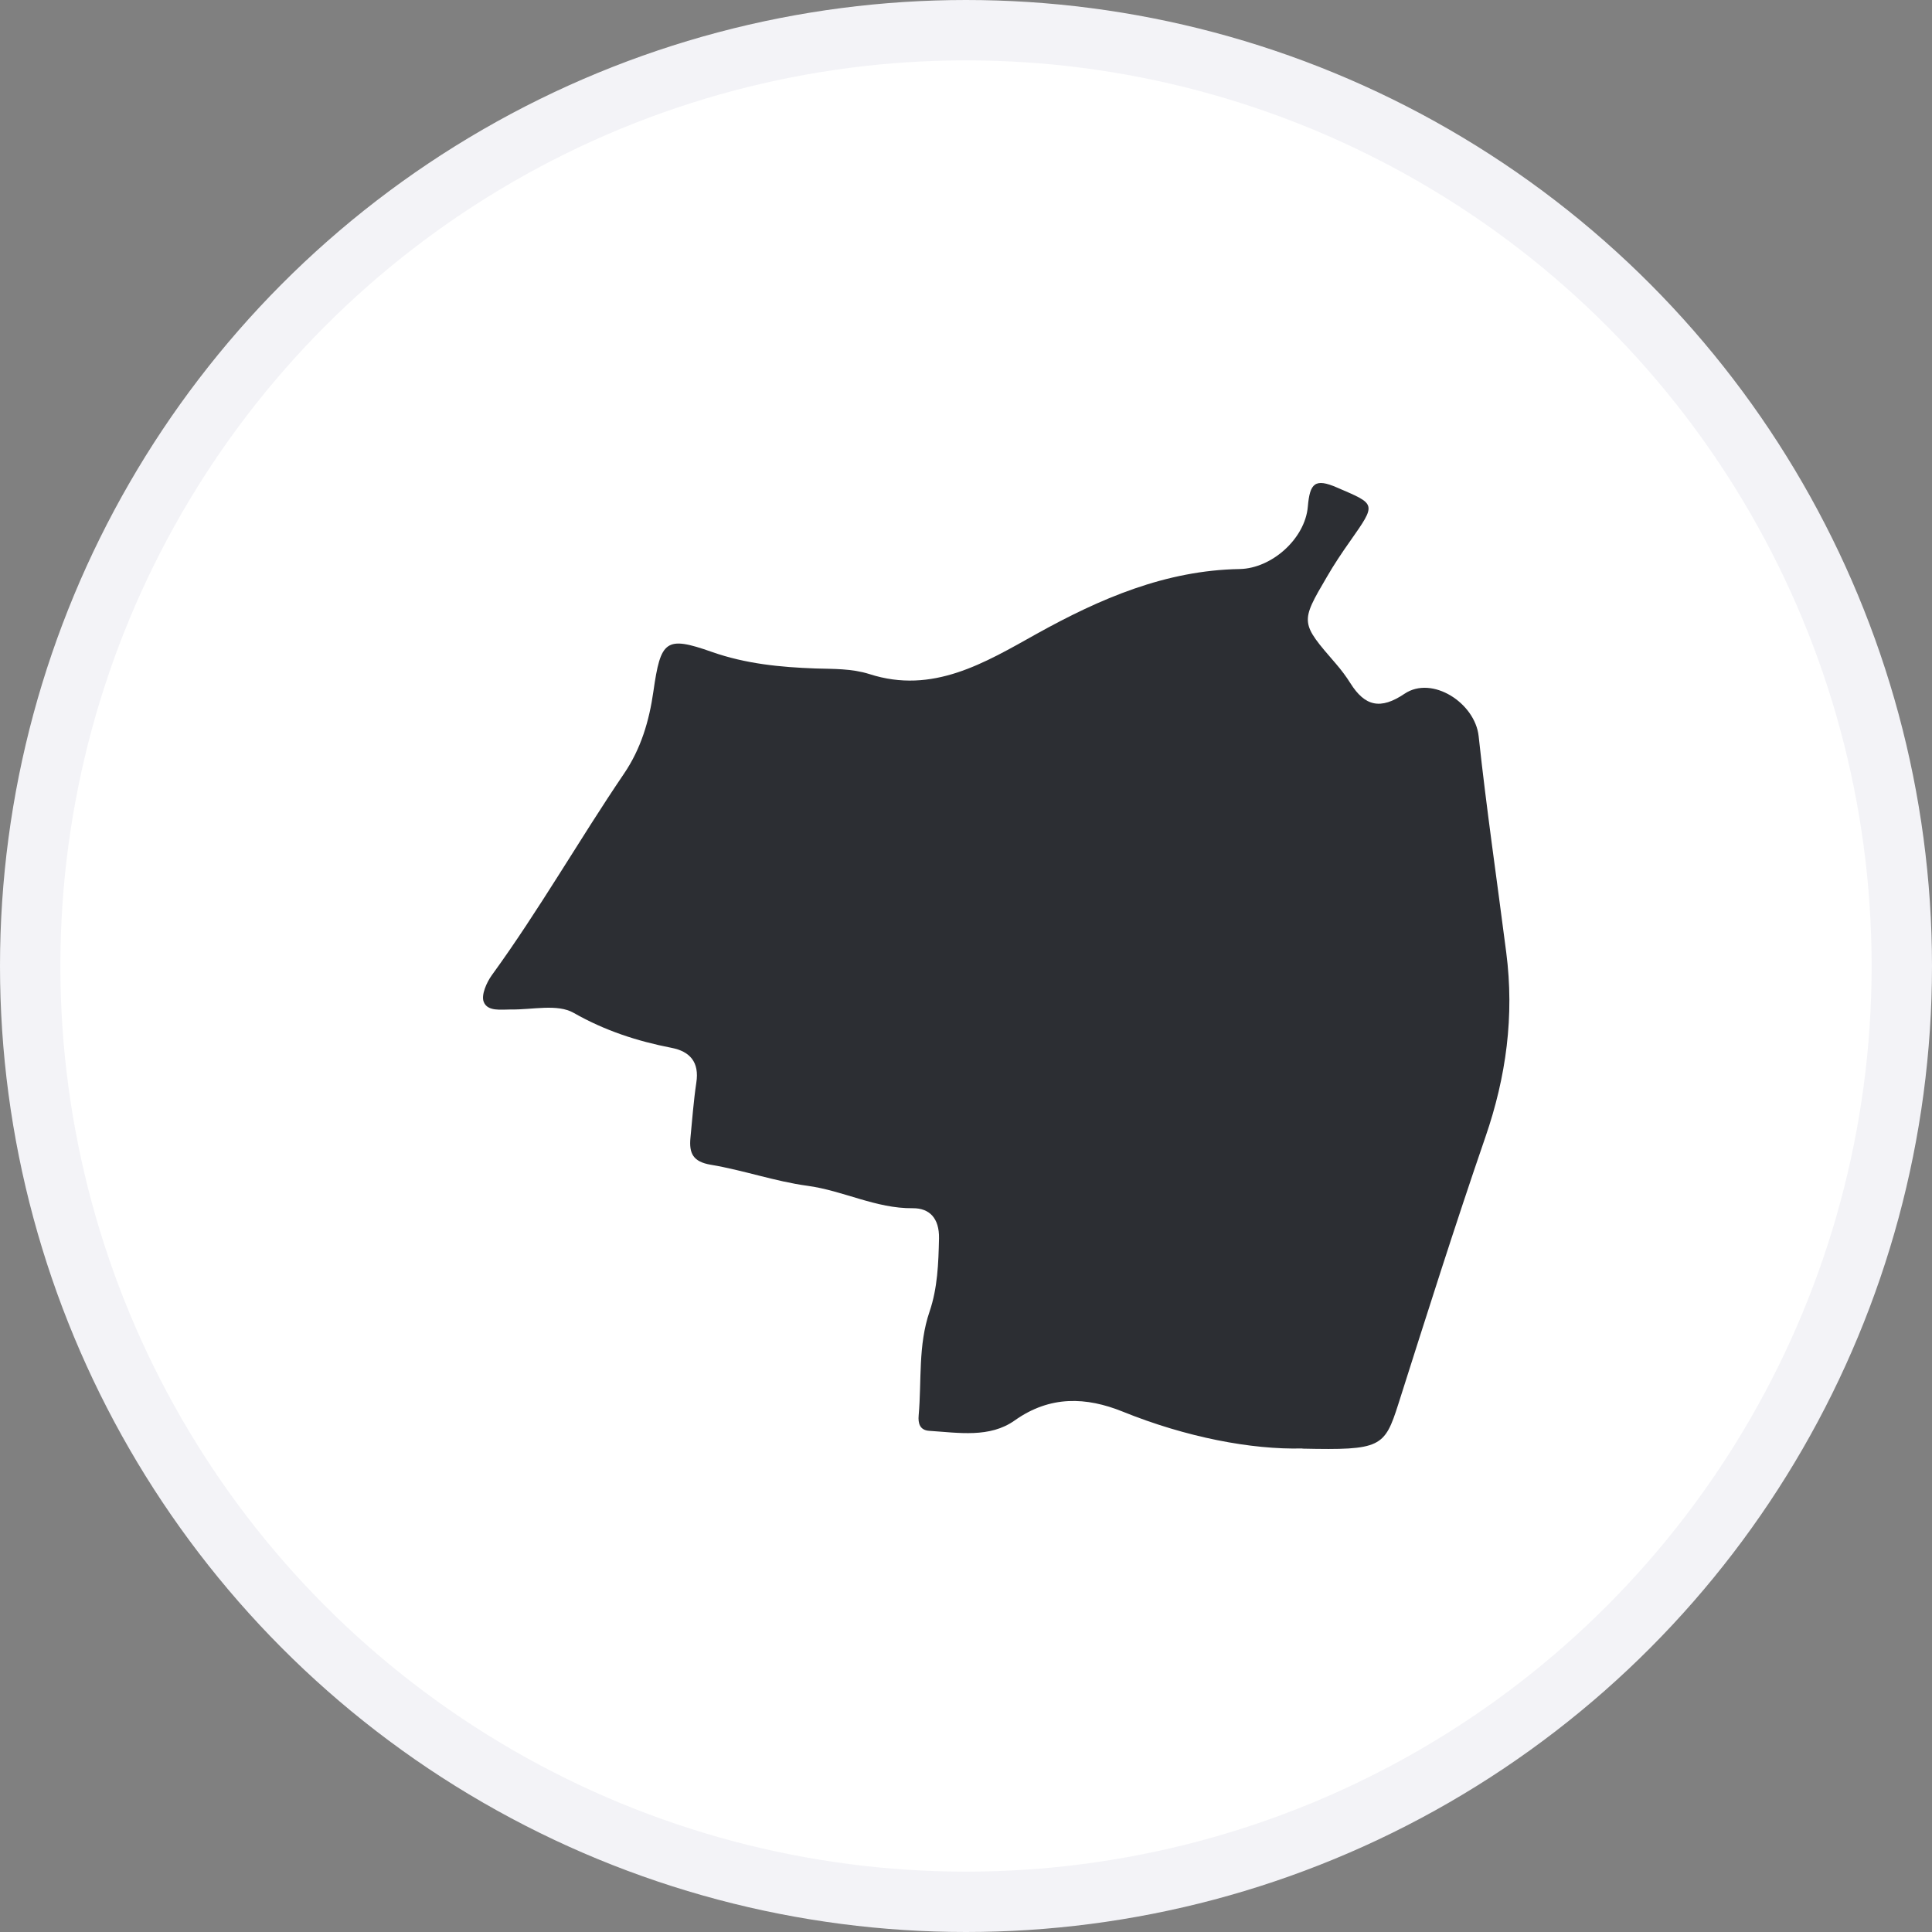
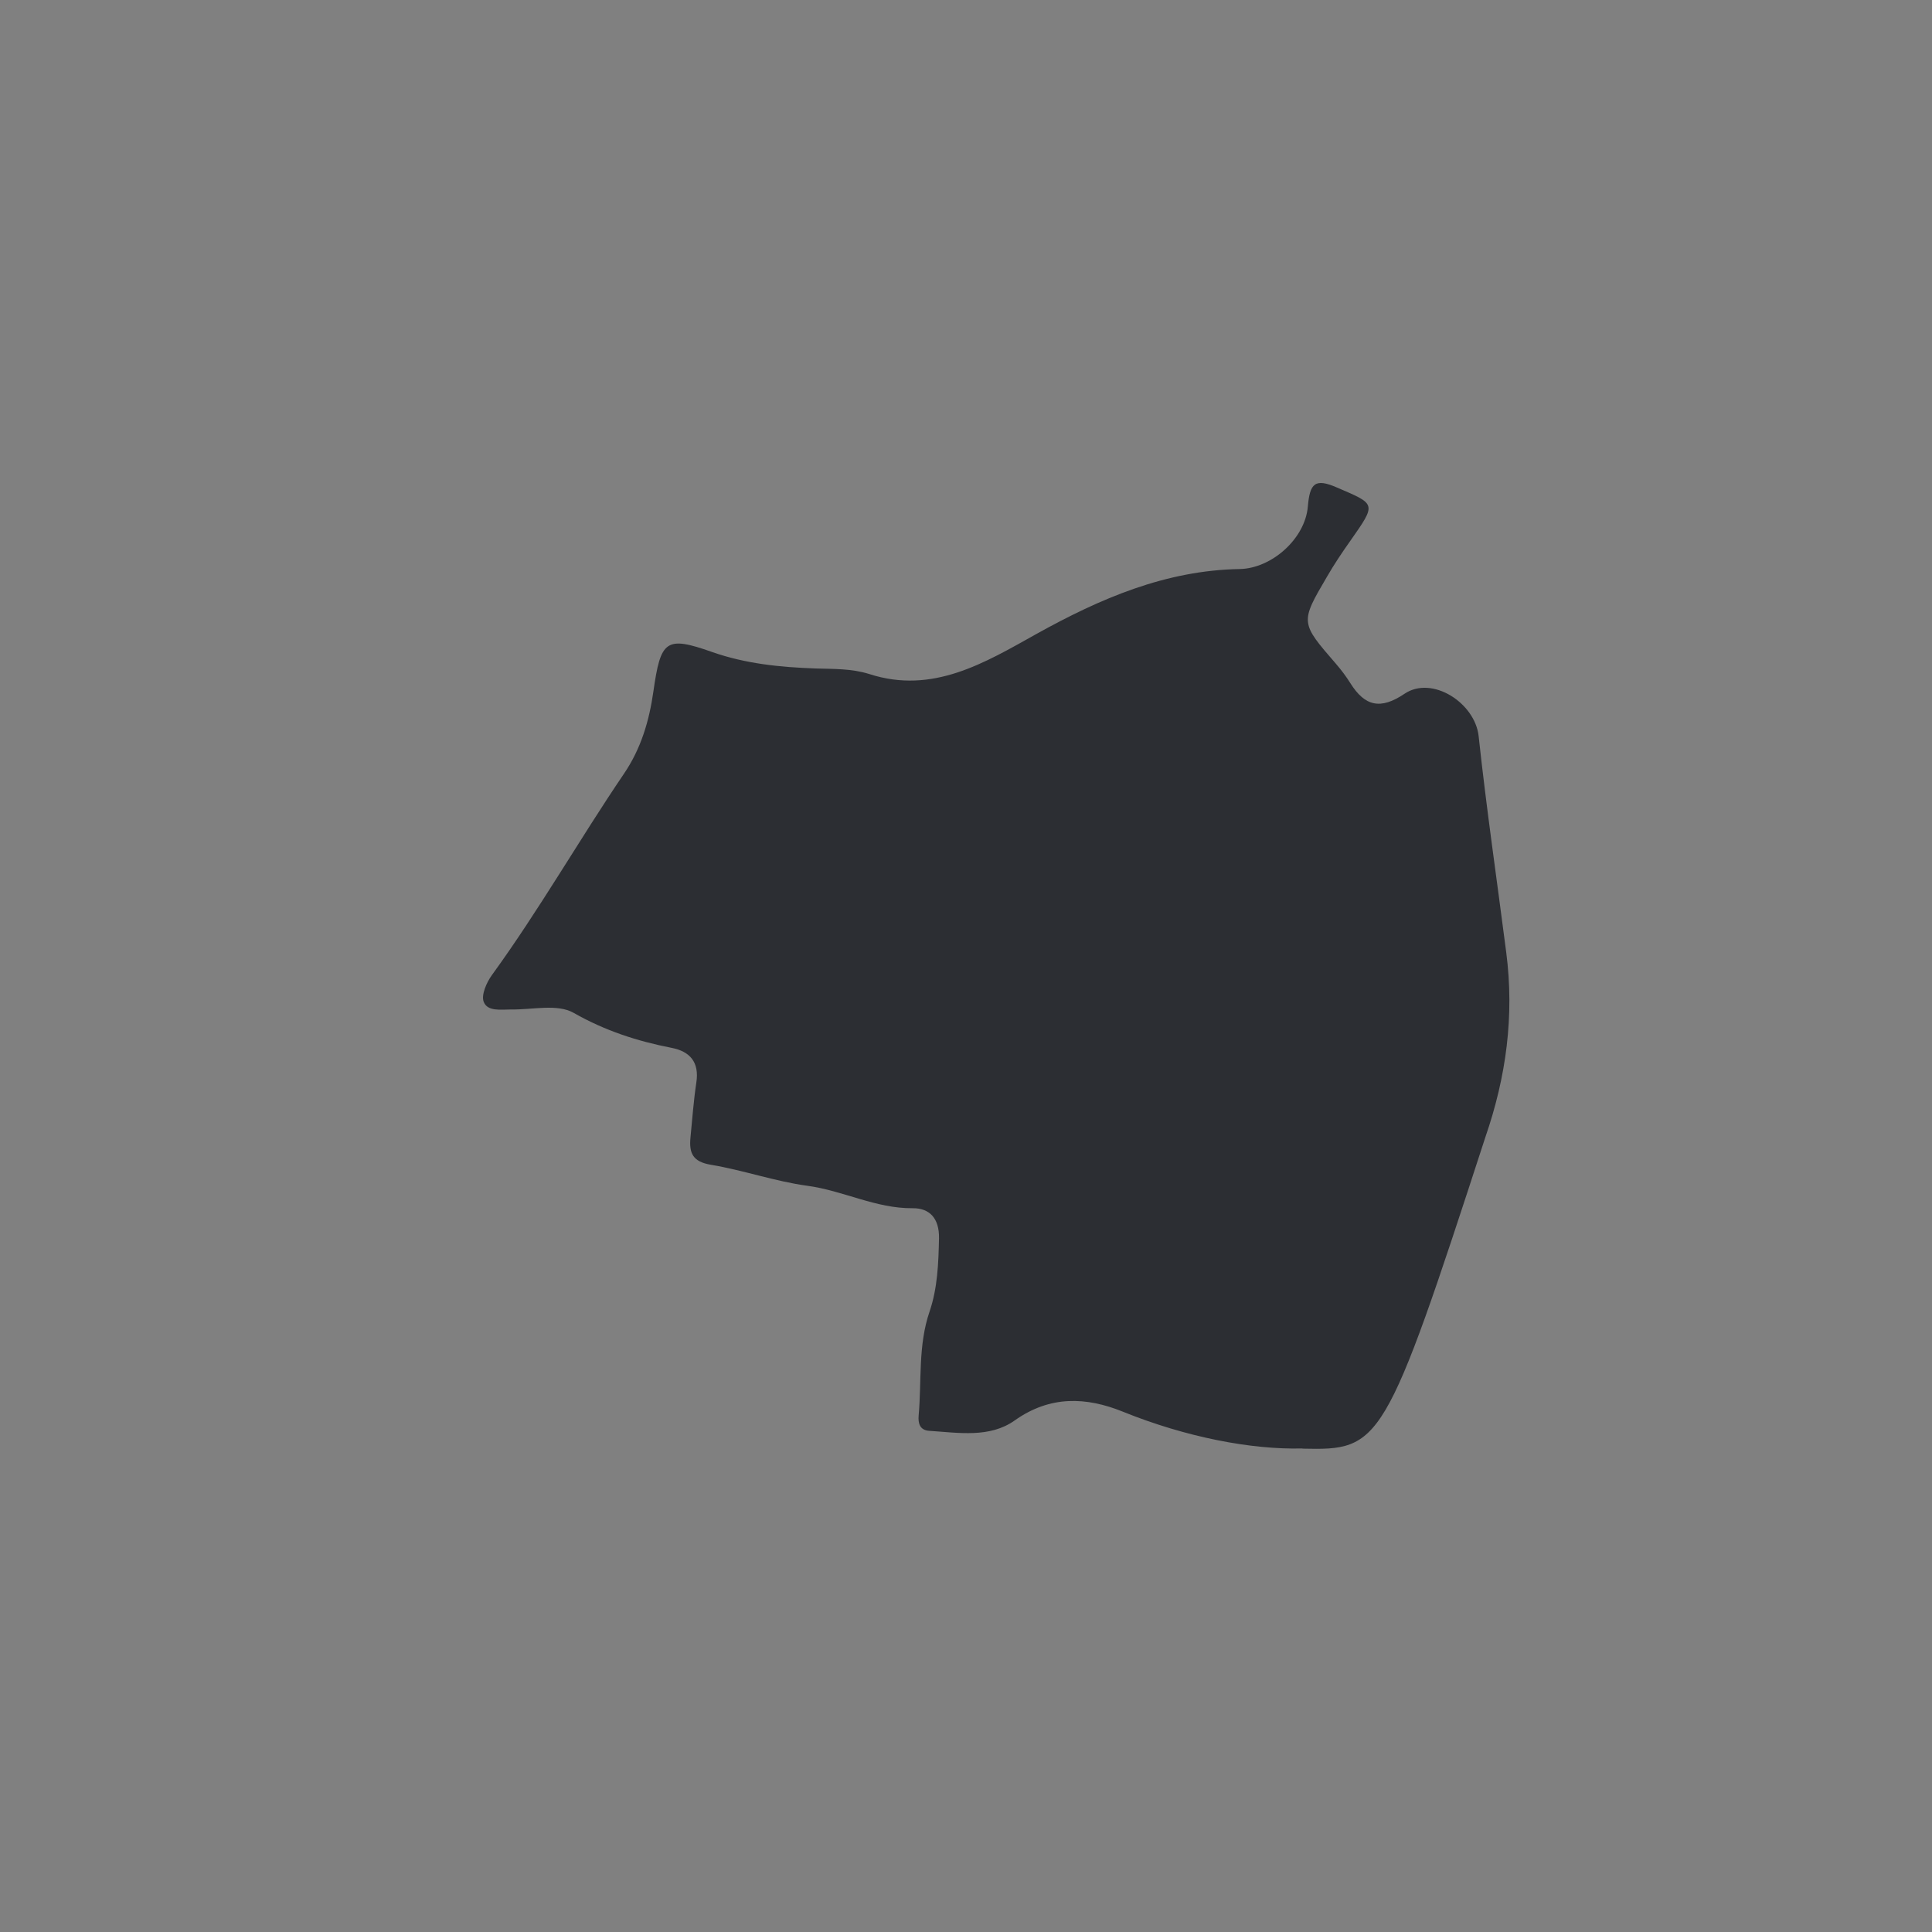
<svg xmlns="http://www.w3.org/2000/svg" width="32" height="32" viewBox="0 0 32 32" fill="none">
  <rect x="0" y="0" width="32" height="32" fill="#808080" stroke="none" />
-   <circle cx="16" cy="16" r="15.5" fill="white" stroke="#F3F3F7" />
-   <path d="M21.572 23.991C20.729 24.013 19.646 23.806 18.596 23.381C17.994 23.138 17.395 23.11 16.808 23.526C16.393 23.822 15.875 23.73 15.391 23.699C15.234 23.689 15.204 23.573 15.216 23.443C15.267 22.867 15.204 22.285 15.397 21.722C15.529 21.334 15.544 20.924 15.553 20.511C15.559 20.176 15.394 20.009 15.117 20.012C14.506 20.018 13.967 19.72 13.371 19.64C12.842 19.569 12.309 19.381 11.773 19.292C11.476 19.242 11.412 19.101 11.436 18.845C11.466 18.54 11.488 18.235 11.533 17.934C11.587 17.589 11.424 17.413 11.12 17.355C10.552 17.244 10.019 17.071 9.501 16.776C9.231 16.622 8.815 16.726 8.466 16.72C8.298 16.72 8.075 16.757 8.012 16.594C7.967 16.48 8.06 16.271 8.147 16.151C8.93 15.073 9.589 13.915 10.335 12.815C10.618 12.399 10.753 11.938 10.822 11.454C10.943 10.607 11.024 10.527 11.791 10.798C12.351 10.995 12.923 11.051 13.507 11.072C13.808 11.081 14.106 11.072 14.401 11.165C15.448 11.503 16.308 10.98 17.169 10.499C18.222 9.914 19.306 9.446 20.534 9.425C21.063 9.415 21.617 8.923 21.662 8.39C21.695 8.005 21.779 7.915 22.147 8.076C22.797 8.356 22.803 8.334 22.36 8.966C22.225 9.157 22.095 9.351 21.978 9.554C21.533 10.312 21.536 10.312 22.128 10.995C22.216 11.097 22.297 11.205 22.366 11.315C22.607 11.7 22.866 11.759 23.263 11.491C23.72 11.183 24.431 11.642 24.491 12.193C24.62 13.391 24.795 14.583 24.948 15.775C25.084 16.825 24.948 17.835 24.602 18.836C24.097 20.302 23.63 21.78 23.161 23.255C22.932 23.973 22.872 24.022 21.572 23.994V23.991Z" fill="#2C2E33" />
+   <path d="M21.572 23.991C20.729 24.013 19.646 23.806 18.596 23.381C17.994 23.138 17.395 23.11 16.808 23.526C16.393 23.822 15.875 23.73 15.391 23.699C15.234 23.689 15.204 23.573 15.216 23.443C15.267 22.867 15.204 22.285 15.397 21.722C15.529 21.334 15.544 20.924 15.553 20.511C15.559 20.176 15.394 20.009 15.117 20.012C14.506 20.018 13.967 19.72 13.371 19.64C12.842 19.569 12.309 19.381 11.773 19.292C11.476 19.242 11.412 19.101 11.436 18.845C11.466 18.54 11.488 18.235 11.533 17.934C11.587 17.589 11.424 17.413 11.12 17.355C10.552 17.244 10.019 17.071 9.501 16.776C9.231 16.622 8.815 16.726 8.466 16.72C8.298 16.72 8.075 16.757 8.012 16.594C7.967 16.48 8.06 16.271 8.147 16.151C8.93 15.073 9.589 13.915 10.335 12.815C10.618 12.399 10.753 11.938 10.822 11.454C10.943 10.607 11.024 10.527 11.791 10.798C12.351 10.995 12.923 11.051 13.507 11.072C13.808 11.081 14.106 11.072 14.401 11.165C15.448 11.503 16.308 10.98 17.169 10.499C18.222 9.914 19.306 9.446 20.534 9.425C21.063 9.415 21.617 8.923 21.662 8.39C21.695 8.005 21.779 7.915 22.147 8.076C22.797 8.356 22.803 8.334 22.36 8.966C22.225 9.157 22.095 9.351 21.978 9.554C21.533 10.312 21.536 10.312 22.128 10.995C22.216 11.097 22.297 11.205 22.366 11.315C22.607 11.7 22.866 11.759 23.263 11.491C23.72 11.183 24.431 11.642 24.491 12.193C24.62 13.391 24.795 14.583 24.948 15.775C25.084 16.825 24.948 17.835 24.602 18.836C22.932 23.973 22.872 24.022 21.572 23.994V23.991Z" fill="#2C2E33" />
</svg>